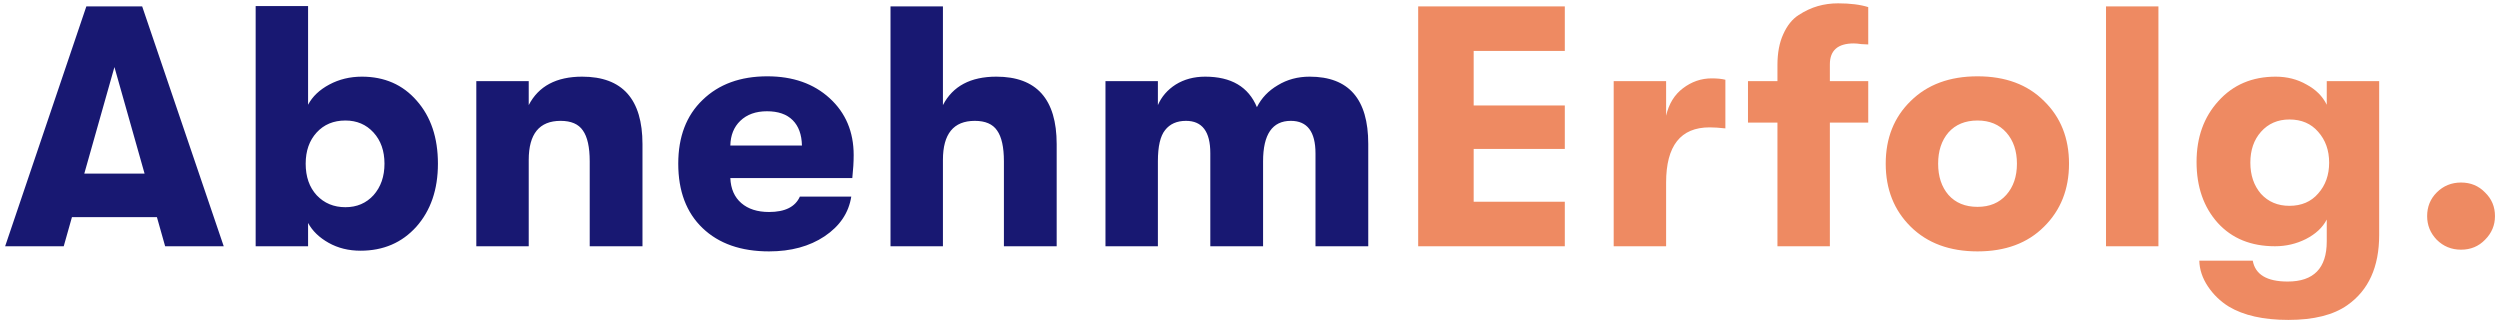
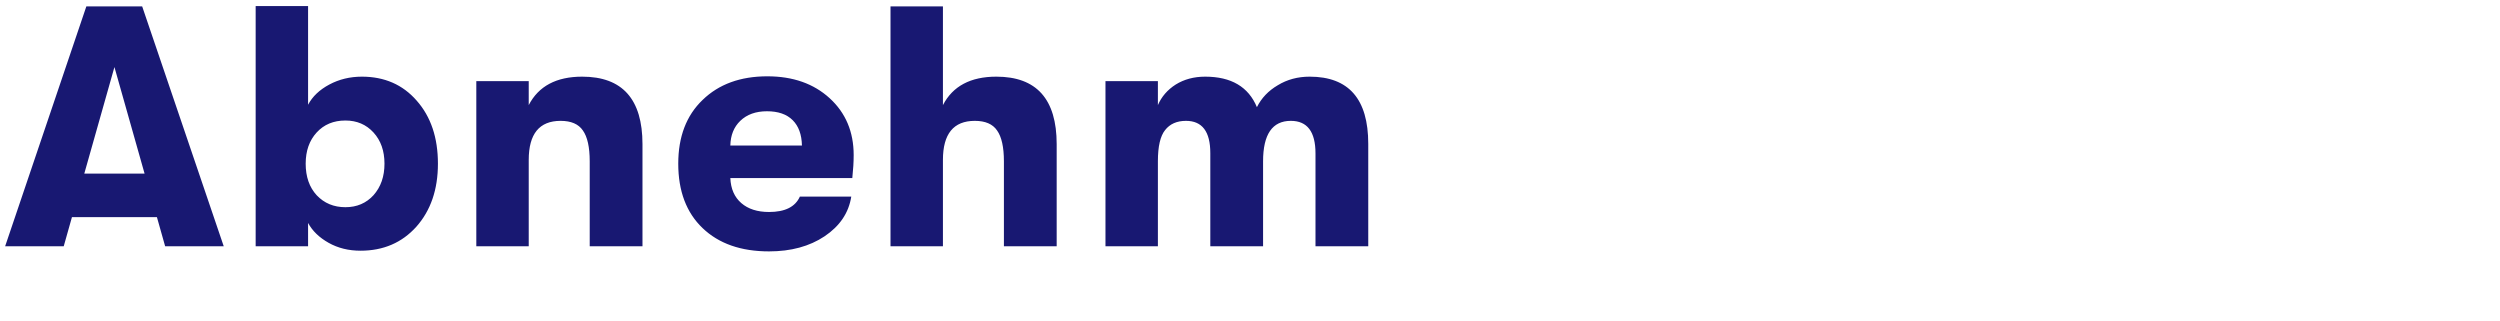
<svg xmlns="http://www.w3.org/2000/svg" width="467" height="60" viewBox="0 0 467 60" fill="none">
  <path d="M30.848 46L29.312 40.56H13.44L11.904 46H0.96L16.128 1.2H26.56L41.792 46H30.848ZM15.744 32.432H27.008L21.376 12.528L15.744 32.432ZM67.597 14.32C71.821 14.32 75.234 15.813 77.837 18.8C80.482 21.787 81.805 25.712 81.805 30.576C81.805 35.397 80.461 39.323 77.773 42.352C75.085 45.339 71.608 46.832 67.341 46.832C65.122 46.832 63.138 46.341 61.389 45.36C59.64 44.379 58.36 43.141 57.549 41.648V46H47.757V1.136H57.549V19.568C58.36 18.032 59.682 16.773 61.517 15.792C63.352 14.811 65.378 14.32 67.597 14.32ZM64.525 38.704C66.658 38.704 68.408 37.957 69.773 36.464C71.138 34.928 71.821 32.965 71.821 30.576C71.821 28.187 71.138 26.245 69.773 24.752C68.408 23.259 66.658 22.512 64.525 22.512C62.306 22.512 60.514 23.259 59.149 24.752C57.784 26.245 57.101 28.187 57.101 30.576C57.101 33.008 57.784 34.971 59.149 36.464C60.557 37.957 62.349 38.704 64.525 38.704ZM88.975 46V15.152H98.766V19.632C100.601 16.091 103.929 14.32 108.751 14.32C116.26 14.32 120.015 18.523 120.015 26.928V46H110.159V30.128C110.159 27.483 109.732 25.563 108.879 24.368C108.068 23.173 106.681 22.576 104.719 22.576C100.751 22.576 98.766 25.008 98.766 29.872V46H88.975ZM159.466 28.976C159.466 30.256 159.38 31.685 159.21 33.264H136.426C136.511 35.269 137.194 36.827 138.474 37.936C139.754 39.045 141.482 39.6 143.658 39.6C146.644 39.6 148.564 38.64 149.418 36.72H159.018C158.548 39.749 156.884 42.224 154.026 44.144C151.21 46.021 147.754 46.96 143.658 46.96C138.41 46.96 134.271 45.509 131.242 42.608C128.212 39.707 126.698 35.696 126.698 30.576C126.698 25.541 128.212 21.573 131.242 18.672C134.271 15.728 138.303 14.256 143.338 14.256C148.116 14.256 151.999 15.621 154.986 18.352C157.972 21.083 159.466 24.624 159.466 28.976ZM136.426 27.184H149.802C149.759 25.136 149.183 23.557 148.074 22.448C146.964 21.339 145.364 20.784 143.274 20.784C141.183 20.784 139.519 21.381 138.282 22.576C137.087 23.728 136.468 25.264 136.426 27.184ZM186.123 14.32C193.632 14.32 197.387 18.523 197.387 26.928V46H187.531V30.128C187.531 27.483 187.104 25.563 186.251 24.368C185.44 23.173 184.054 22.576 182.091 22.576C178.123 22.576 176.139 25.008 176.139 29.872V46H166.347V1.2H176.139V19.632C177.974 16.091 181.302 14.32 186.123 14.32ZM206.502 46V15.152H216.294V19.632C216.977 18.053 218.086 16.773 219.622 15.792C221.201 14.811 223.035 14.32 225.126 14.32C229.99 14.32 233.211 16.219 234.79 20.016C235.643 18.309 236.945 16.944 238.694 15.92C240.443 14.853 242.427 14.32 244.646 14.32C251.942 14.32 255.59 18.501 255.59 26.864V46H245.734V28.656C245.734 24.603 244.198 22.576 241.126 22.576C237.67 22.576 235.942 25.093 235.942 30.128V46H226.086V28.592C226.086 24.581 224.571 22.576 221.542 22.576C219.835 22.576 218.534 23.152 217.638 24.304C216.742 25.413 216.294 27.355 216.294 30.128V46H206.502Z" fill="#181872" />
-   <path d="M264.915 46V1.2H292.307V9.52H275.283V19.696H292.307V27.824H275.283V37.68H292.307V46H264.915ZM301.437 46V15.152H311.229V21.616C311.741 19.397 312.786 17.691 314.365 16.496C315.986 15.259 317.778 14.64 319.741 14.64C320.765 14.64 321.618 14.725 322.301 14.896V23.984C321.149 23.856 320.168 23.792 319.357 23.792C313.938 23.792 311.229 27.227 311.229 34.096V46H301.437ZM346.299 8.112C343.312 8.112 341.819 9.413 341.819 12.016V15.152H348.987V22.896H341.819V46H332.027V22.896H326.523V15.152H332.027V12.144C332.027 9.883 332.39 7.963 333.115 6.384C333.84 4.763 334.8 3.568 335.995 2.8C337.19 2.032 338.384 1.477 339.579 1.136C340.774 0.795 342.032 0.624 343.355 0.624C345.616 0.624 347.494 0.859 348.987 1.328V8.304C348.774 8.304 348.347 8.283 347.707 8.24C347.11 8.155 346.64 8.112 346.299 8.112ZM381.82 42.352C378.748 45.424 374.61 46.96 369.404 46.96C364.199 46.96 360.039 45.424 356.924 42.352C353.81 39.28 352.252 35.355 352.252 30.576C352.252 25.797 353.81 21.893 356.924 18.864C360.039 15.792 364.199 14.256 369.404 14.256C374.61 14.256 378.748 15.792 381.82 18.864C384.935 21.893 386.492 25.797 386.492 30.576C386.492 35.355 384.935 39.28 381.82 42.352ZM369.404 38.64C371.666 38.64 373.458 37.893 374.78 36.4C376.103 34.907 376.764 32.965 376.764 30.576C376.764 28.187 376.103 26.245 374.78 24.752C373.458 23.259 371.666 22.512 369.404 22.512C367.1 22.512 365.287 23.259 363.964 24.752C362.684 26.245 362.044 28.187 362.044 30.576C362.044 32.965 362.684 34.907 363.964 36.4C365.287 37.893 367.1 38.64 369.404 38.64ZM393.402 46V1.2H403.194V46H393.402ZM434.637 15.152H444.429V43.888C444.429 49.861 442.445 54.235 438.477 57.008C435.874 58.843 432.205 59.76 427.469 59.76C422.818 59.76 419.106 58.928 416.333 57.264C414.754 56.283 413.453 55.024 412.429 53.488C411.405 51.952 410.872 50.352 410.829 48.688H420.813C421.282 51.291 423.458 52.592 427.341 52.592C432.205 52.592 434.637 50.096 434.637 45.104V41.008C433.869 42.501 432.568 43.717 430.733 44.656C428.941 45.552 427.021 46 424.973 46C420.493 46 416.93 44.549 414.285 41.648C411.64 38.704 410.317 34.907 410.317 30.256C410.317 25.648 411.682 21.851 414.413 18.864C417.144 15.835 420.706 14.32 425.101 14.32C427.234 14.32 429.154 14.811 430.861 15.792C432.61 16.731 433.869 17.989 434.637 19.568V15.152ZM427.661 38.448C429.922 38.448 431.714 37.68 433.037 36.144C434.402 34.608 435.085 32.688 435.085 30.384C435.085 28.08 434.402 26.16 433.037 24.624C431.714 23.088 429.922 22.32 427.661 22.32C425.485 22.32 423.714 23.088 422.349 24.624C421.026 26.117 420.365 28.037 420.365 30.384C420.365 32.731 421.026 34.672 422.349 36.208C423.714 37.701 425.485 38.448 427.661 38.448ZM464.206 44.784C463.012 46.021 461.518 46.64 459.726 46.64C457.934 46.64 456.42 46.021 455.182 44.784C453.988 43.547 453.39 42.075 453.39 40.368C453.39 38.619 453.988 37.147 455.182 35.952C456.42 34.715 457.934 34.096 459.726 34.096C461.518 34.096 463.012 34.715 464.206 35.952C465.444 37.147 466.062 38.619 466.062 40.368C466.062 42.075 465.444 43.547 464.206 44.784Z" fill="#EE8A62" />
</svg>